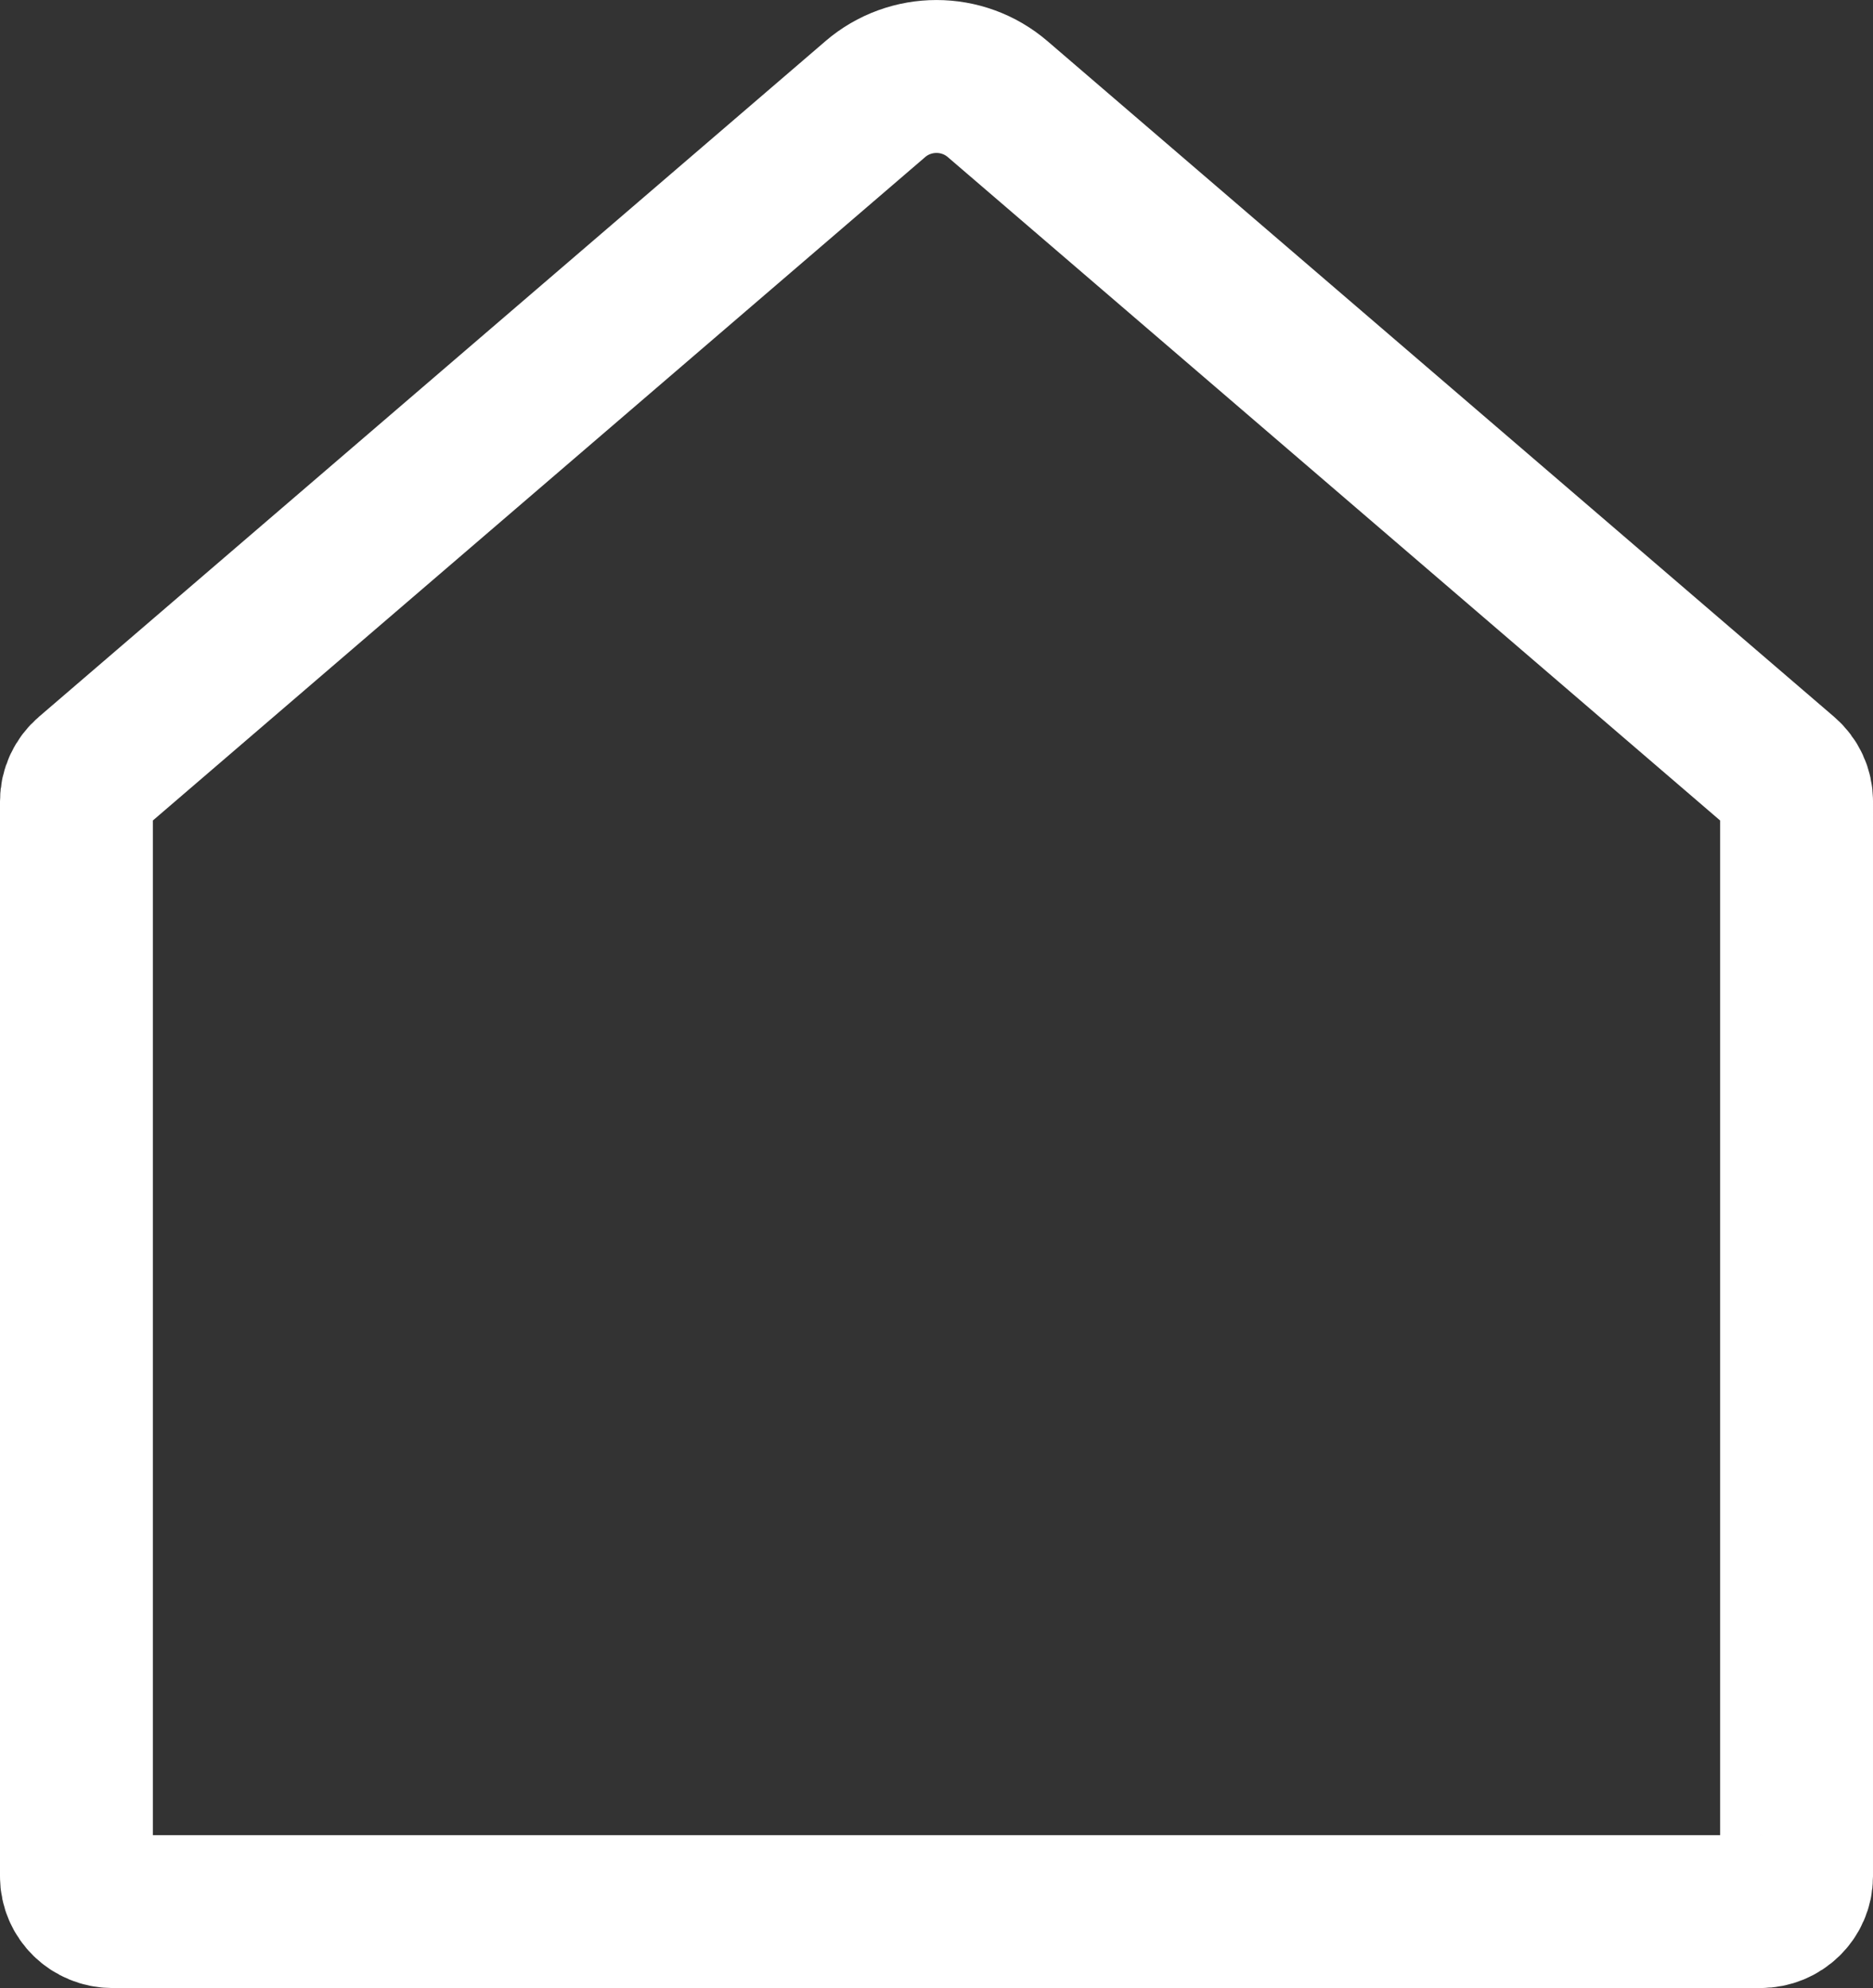
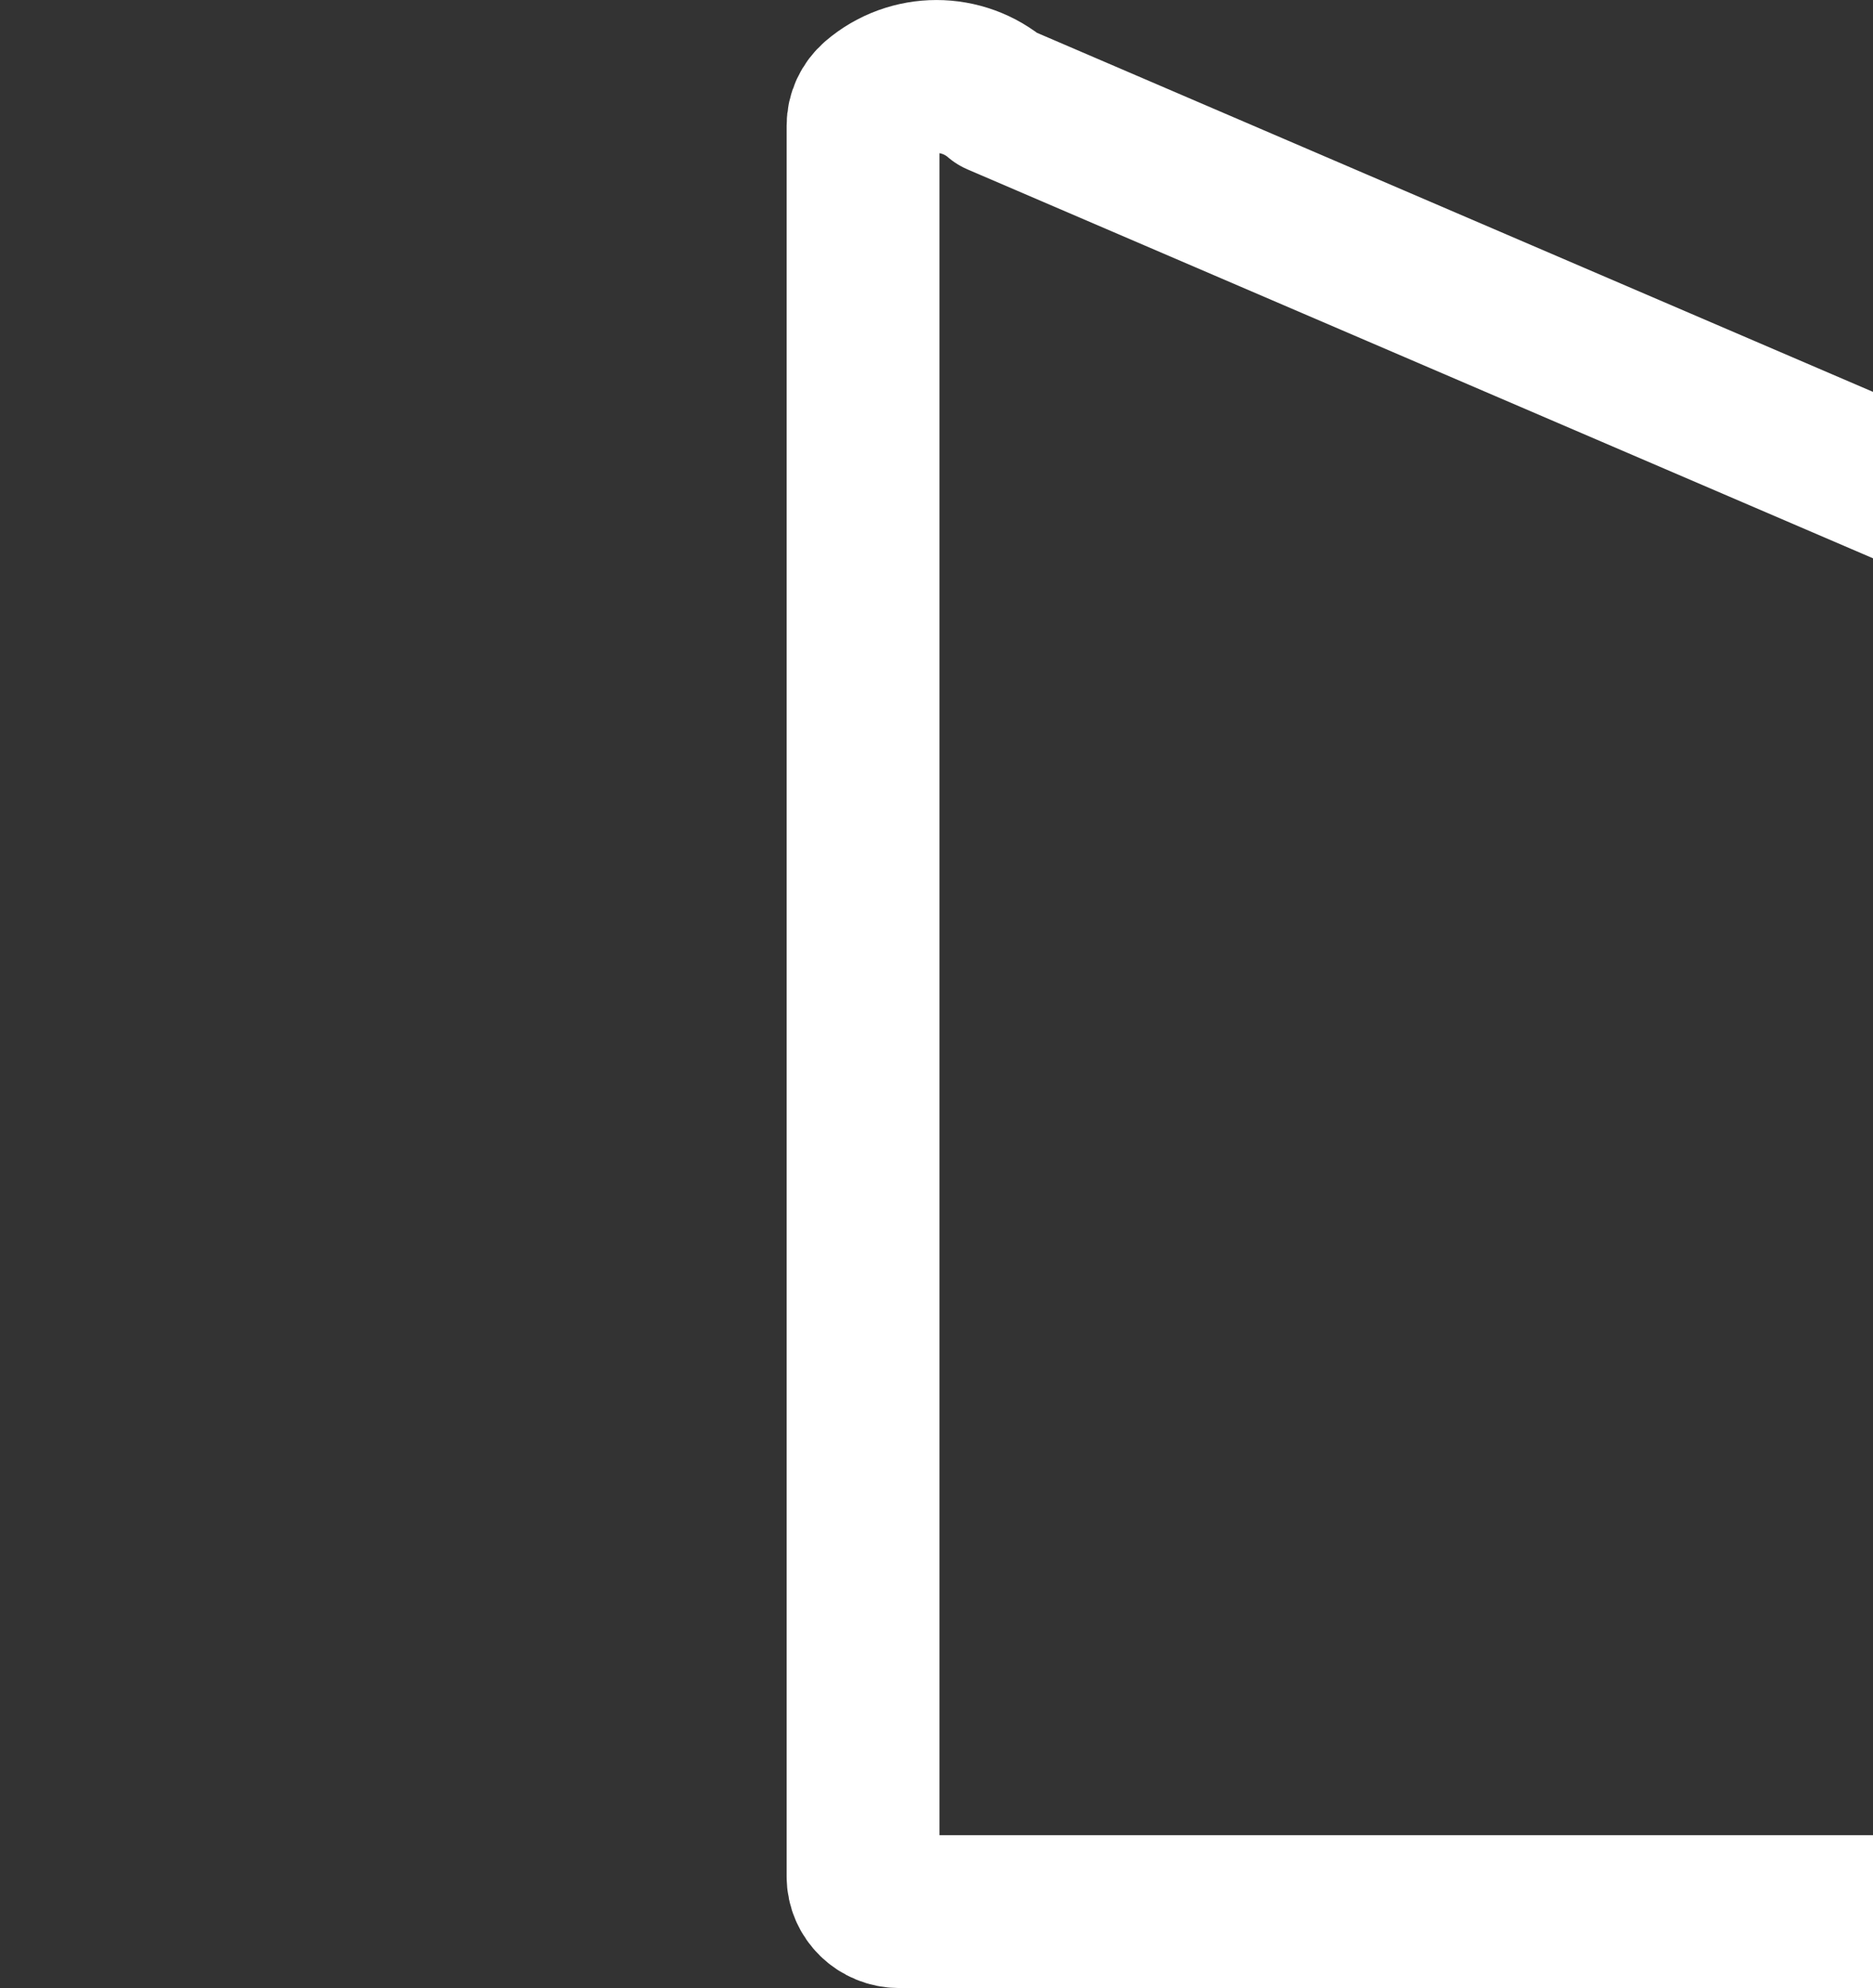
<svg xmlns="http://www.w3.org/2000/svg" width="49" height="52" viewBox="0 0 49 52">
  <rect x="0" y="0" width="49" height="52" fill="#333333" stroke="none" />
  <g fill="none" fill-rule="evenodd" stroke-linecap="round" stroke-linejoin="round">
    <g stroke="#FFF" stroke-width="4">
      <g>
        <g>
          <g>
-             <path d="M82.899 26.593L62.32 44.267c-.203.174-.32.426-.32.69V73.08c0 .508.423.92.945.92h43.11c.522 0 .945-.412.945-.92V44.957c0-.264-.117-.516-.32-.69L86.1 26.593c-.92-.79-2.281-.79-3.202 0z" transform="translate(-890, -575) translate(227, 227) translate(243, 324) translate(360, 0)" />
+             <path d="M82.899 26.593c-.203.174-.32.426-.32.69V73.08c0 .508.423.92.945.92h43.11c.522 0 .945-.412.945-.92V44.957c0-.264-.117-.516-.32-.69L86.1 26.593c-.92-.79-2.281-.79-3.202 0z" transform="translate(-890, -575) translate(227, 227) translate(243, 324) translate(360, 0)" />
          </g>
        </g>
      </g>
    </g>
  </g>
</svg>